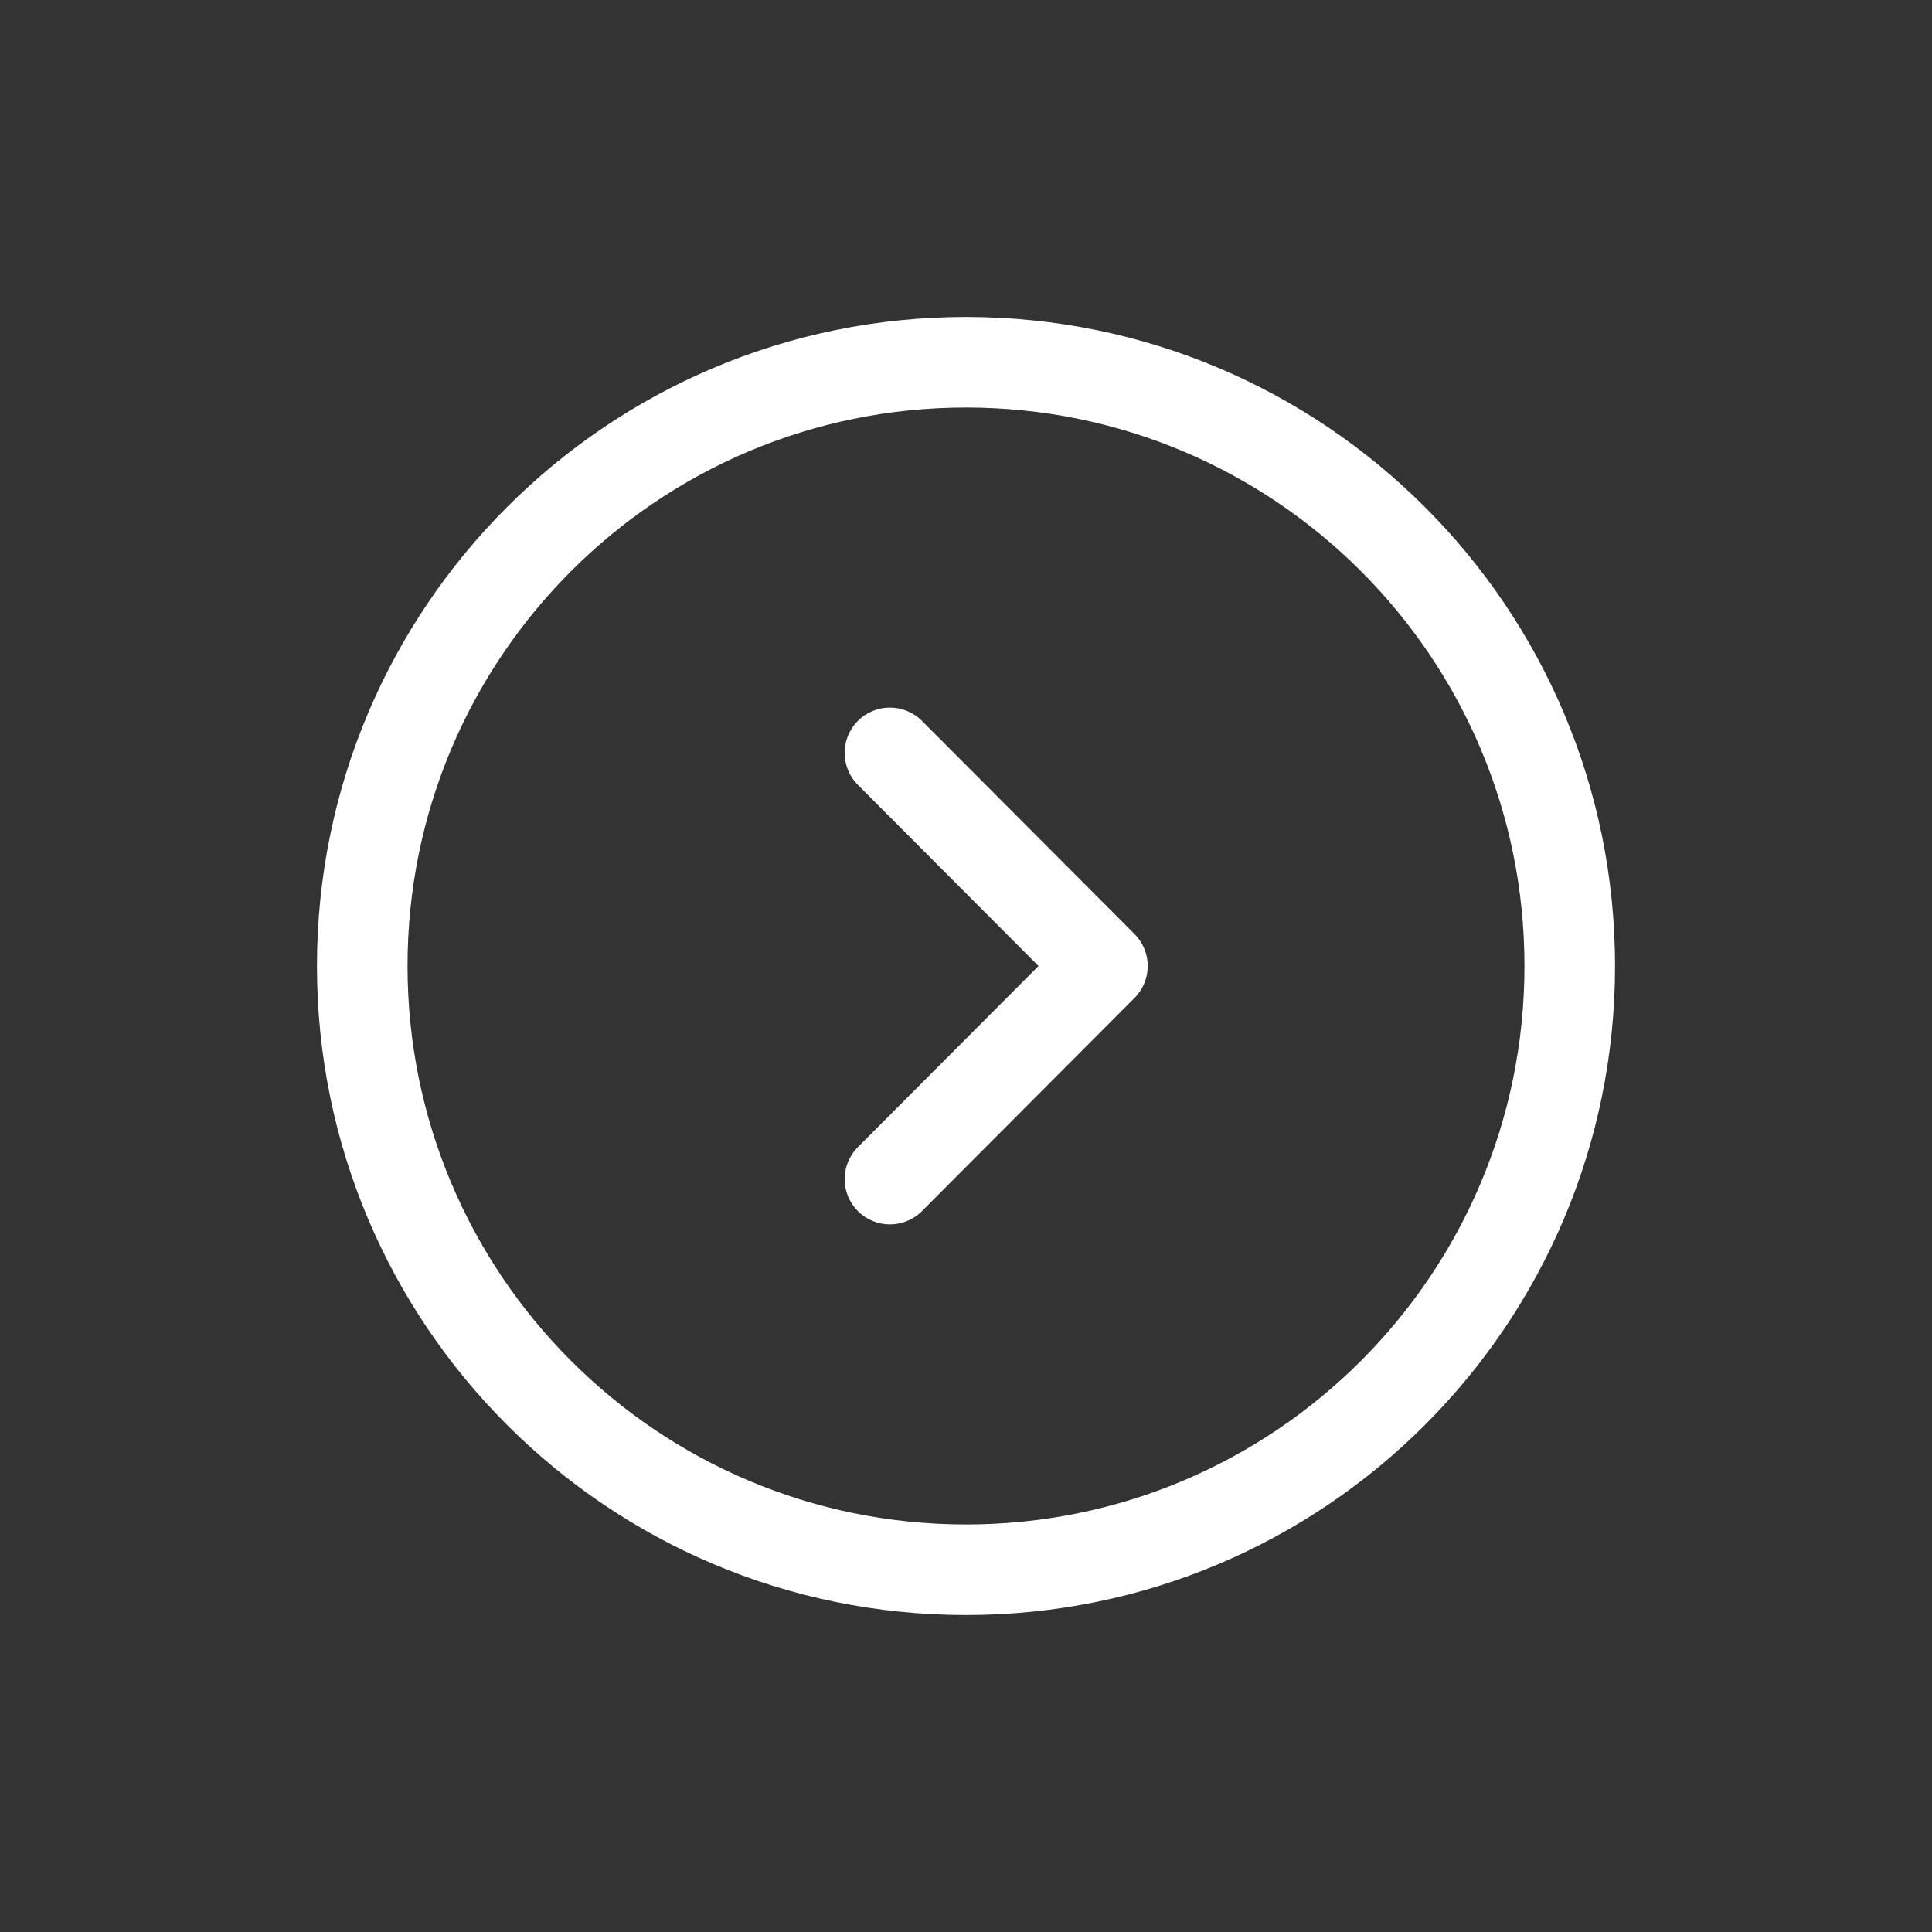
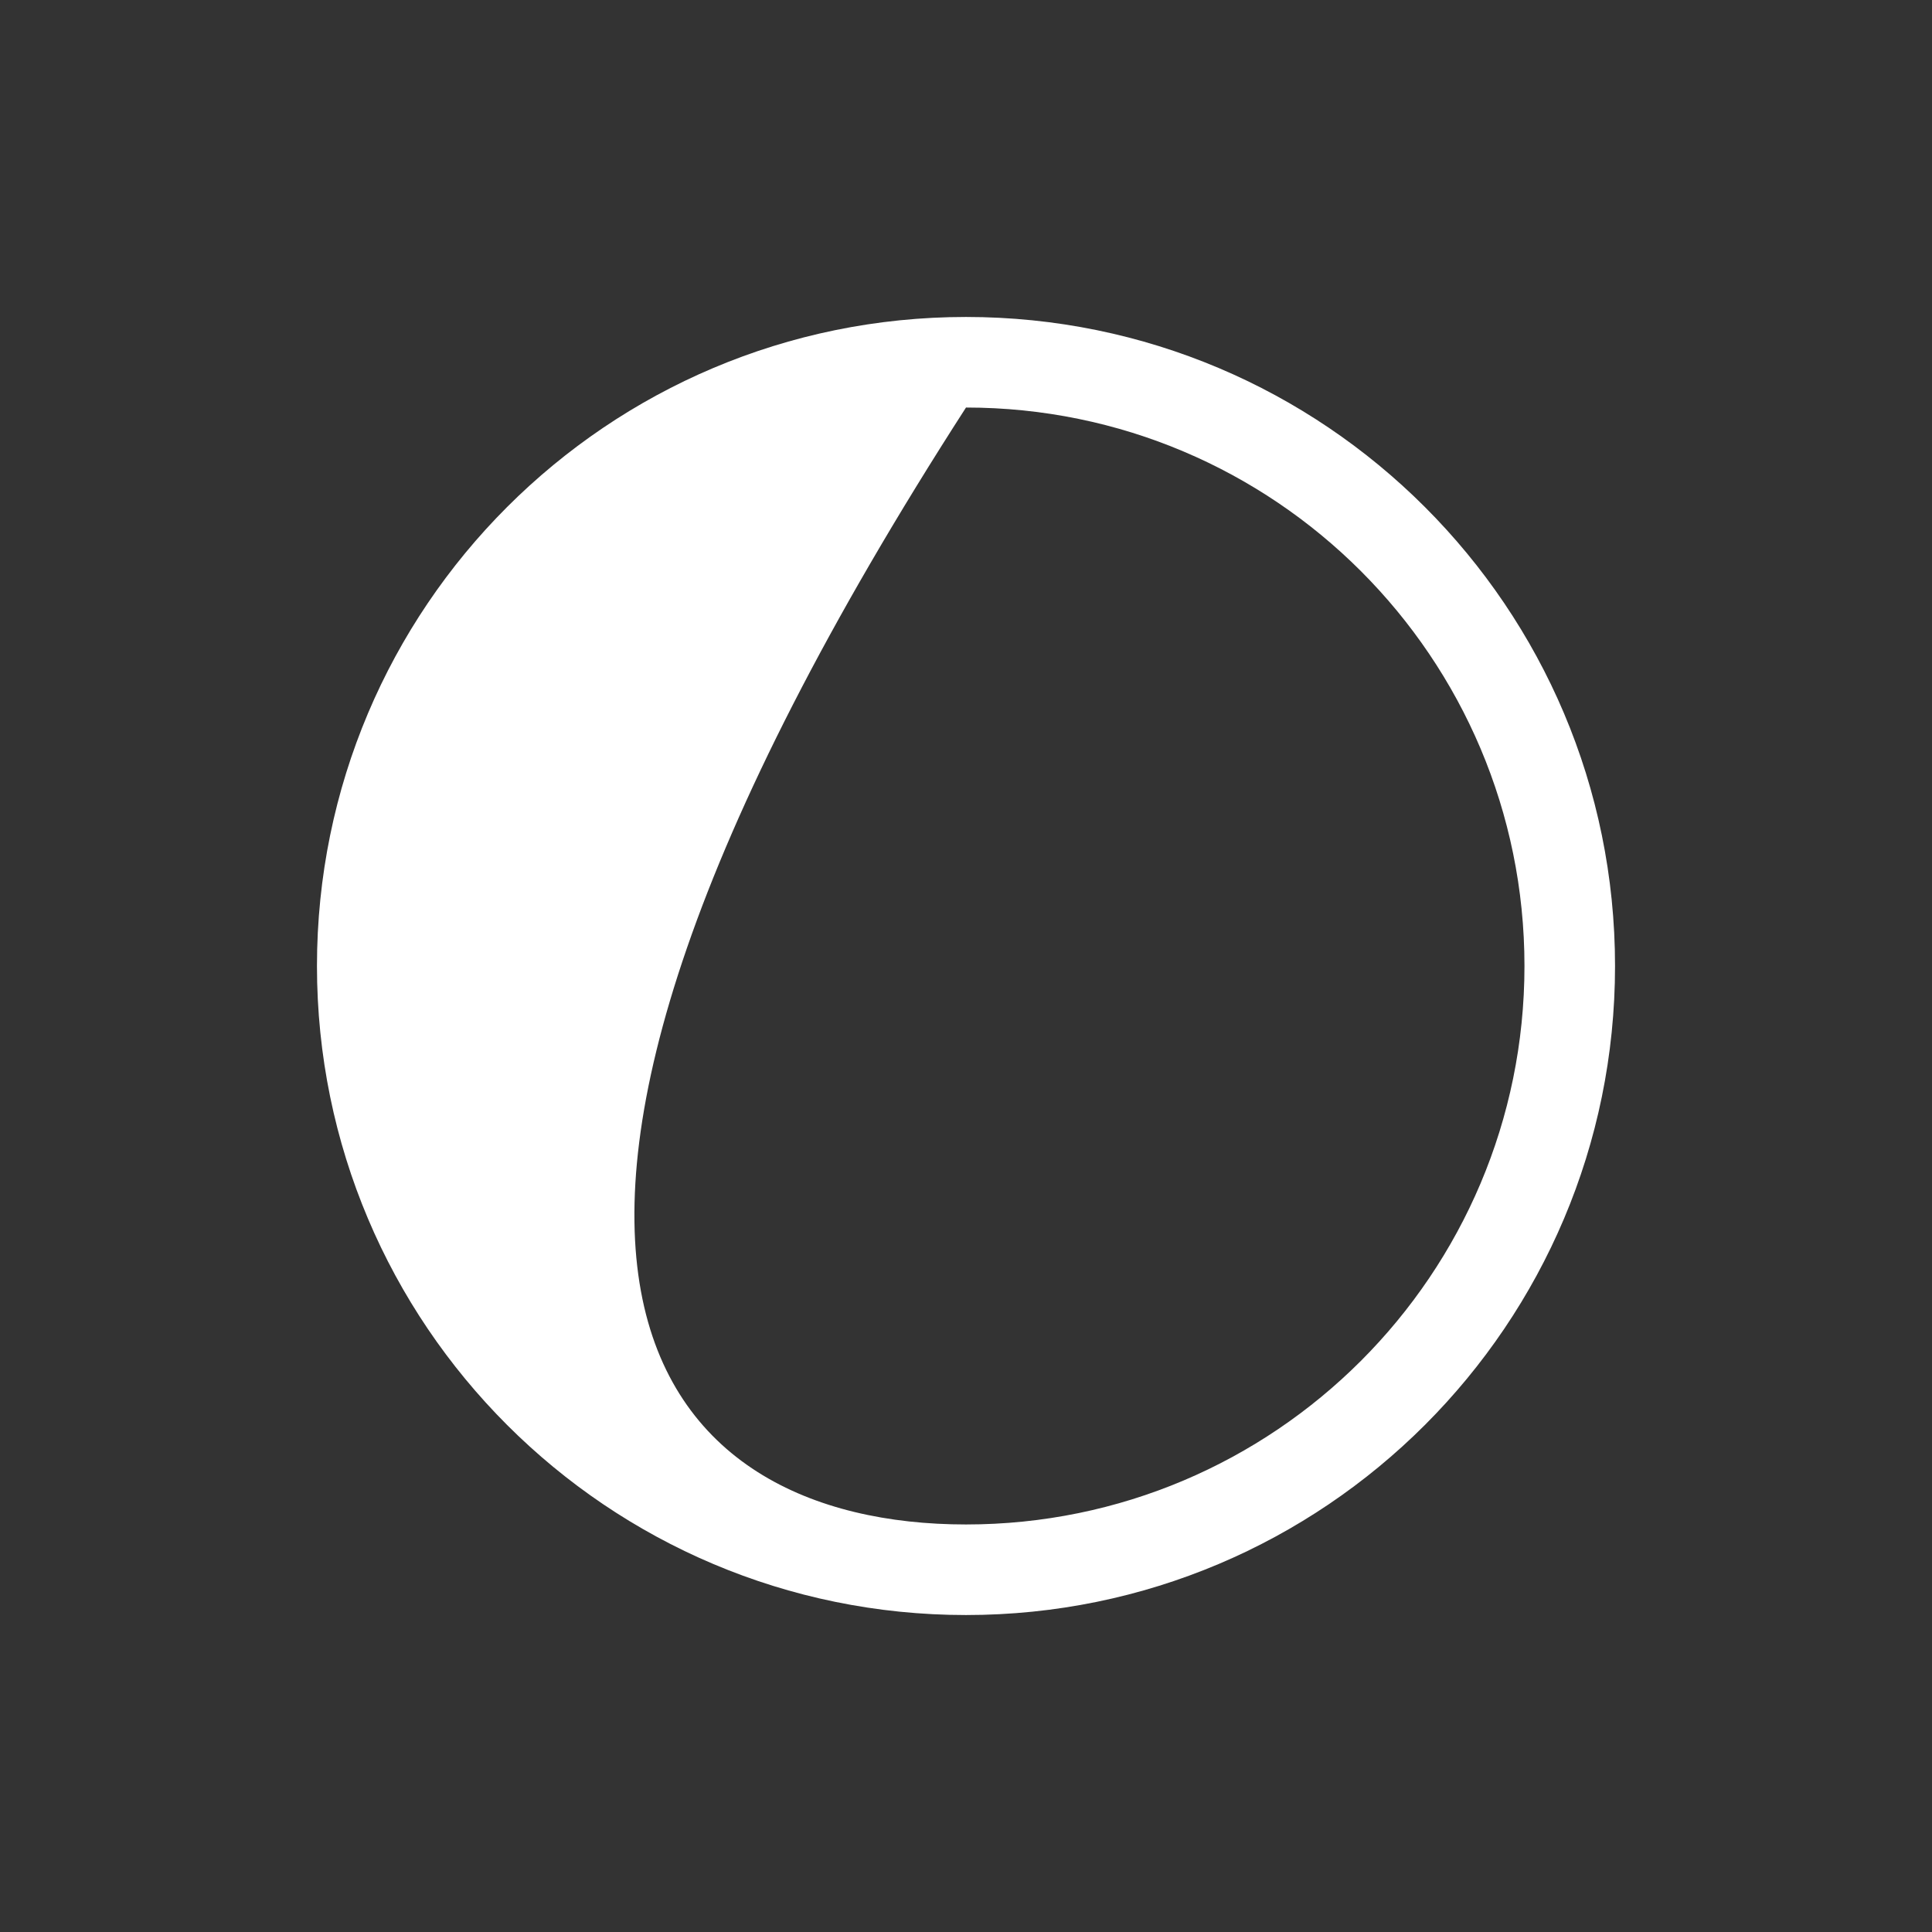
<svg xmlns="http://www.w3.org/2000/svg" width="114" height="114" viewBox="0 0 114 114" fill="none">
  <rect x="0" y="0" width="114" height="114" fill="#333333" stroke="none" />
-   <path fill-rule="evenodd" clip-rule="evenodd" d="M57 24.047C38.8 24.047 24.047 38.8 24.047 57C24.047 75.199 38.8 89.953 57 89.953C75.199 89.953 89.953 75.199 89.953 57C89.953 38.8 75.199 24.047 57 24.047ZM18.703 57C18.703 35.849 35.849 18.703 57 18.703C78.151 18.703 95.297 35.849 95.297 57C95.297 78.151 78.151 95.297 57 95.297C35.849 95.297 18.703 78.151 18.703 57Z" fill="white" />
-   <path fill-rule="evenodd" clip-rule="evenodd" d="M50.625 42.532C51.669 41.49 53.361 41.493 54.403 42.538L66.943 55.113C67.983 56.156 67.983 57.844 66.943 58.886L54.403 71.462C53.361 72.507 51.669 72.509 50.625 71.467C49.58 70.425 49.577 68.734 50.619 67.689L61.278 57L50.619 46.311C49.577 45.266 49.58 43.574 50.625 42.532Z" fill="white" />
+   <path fill-rule="evenodd" clip-rule="evenodd" d="M57 24.047C24.047 75.199 38.8 89.953 57 89.953C75.199 89.953 89.953 75.199 89.953 57C89.953 38.8 75.199 24.047 57 24.047ZM18.703 57C18.703 35.849 35.849 18.703 57 18.703C78.151 18.703 95.297 35.849 95.297 57C95.297 78.151 78.151 95.297 57 95.297C35.849 95.297 18.703 78.151 18.703 57Z" fill="white" />
</svg>